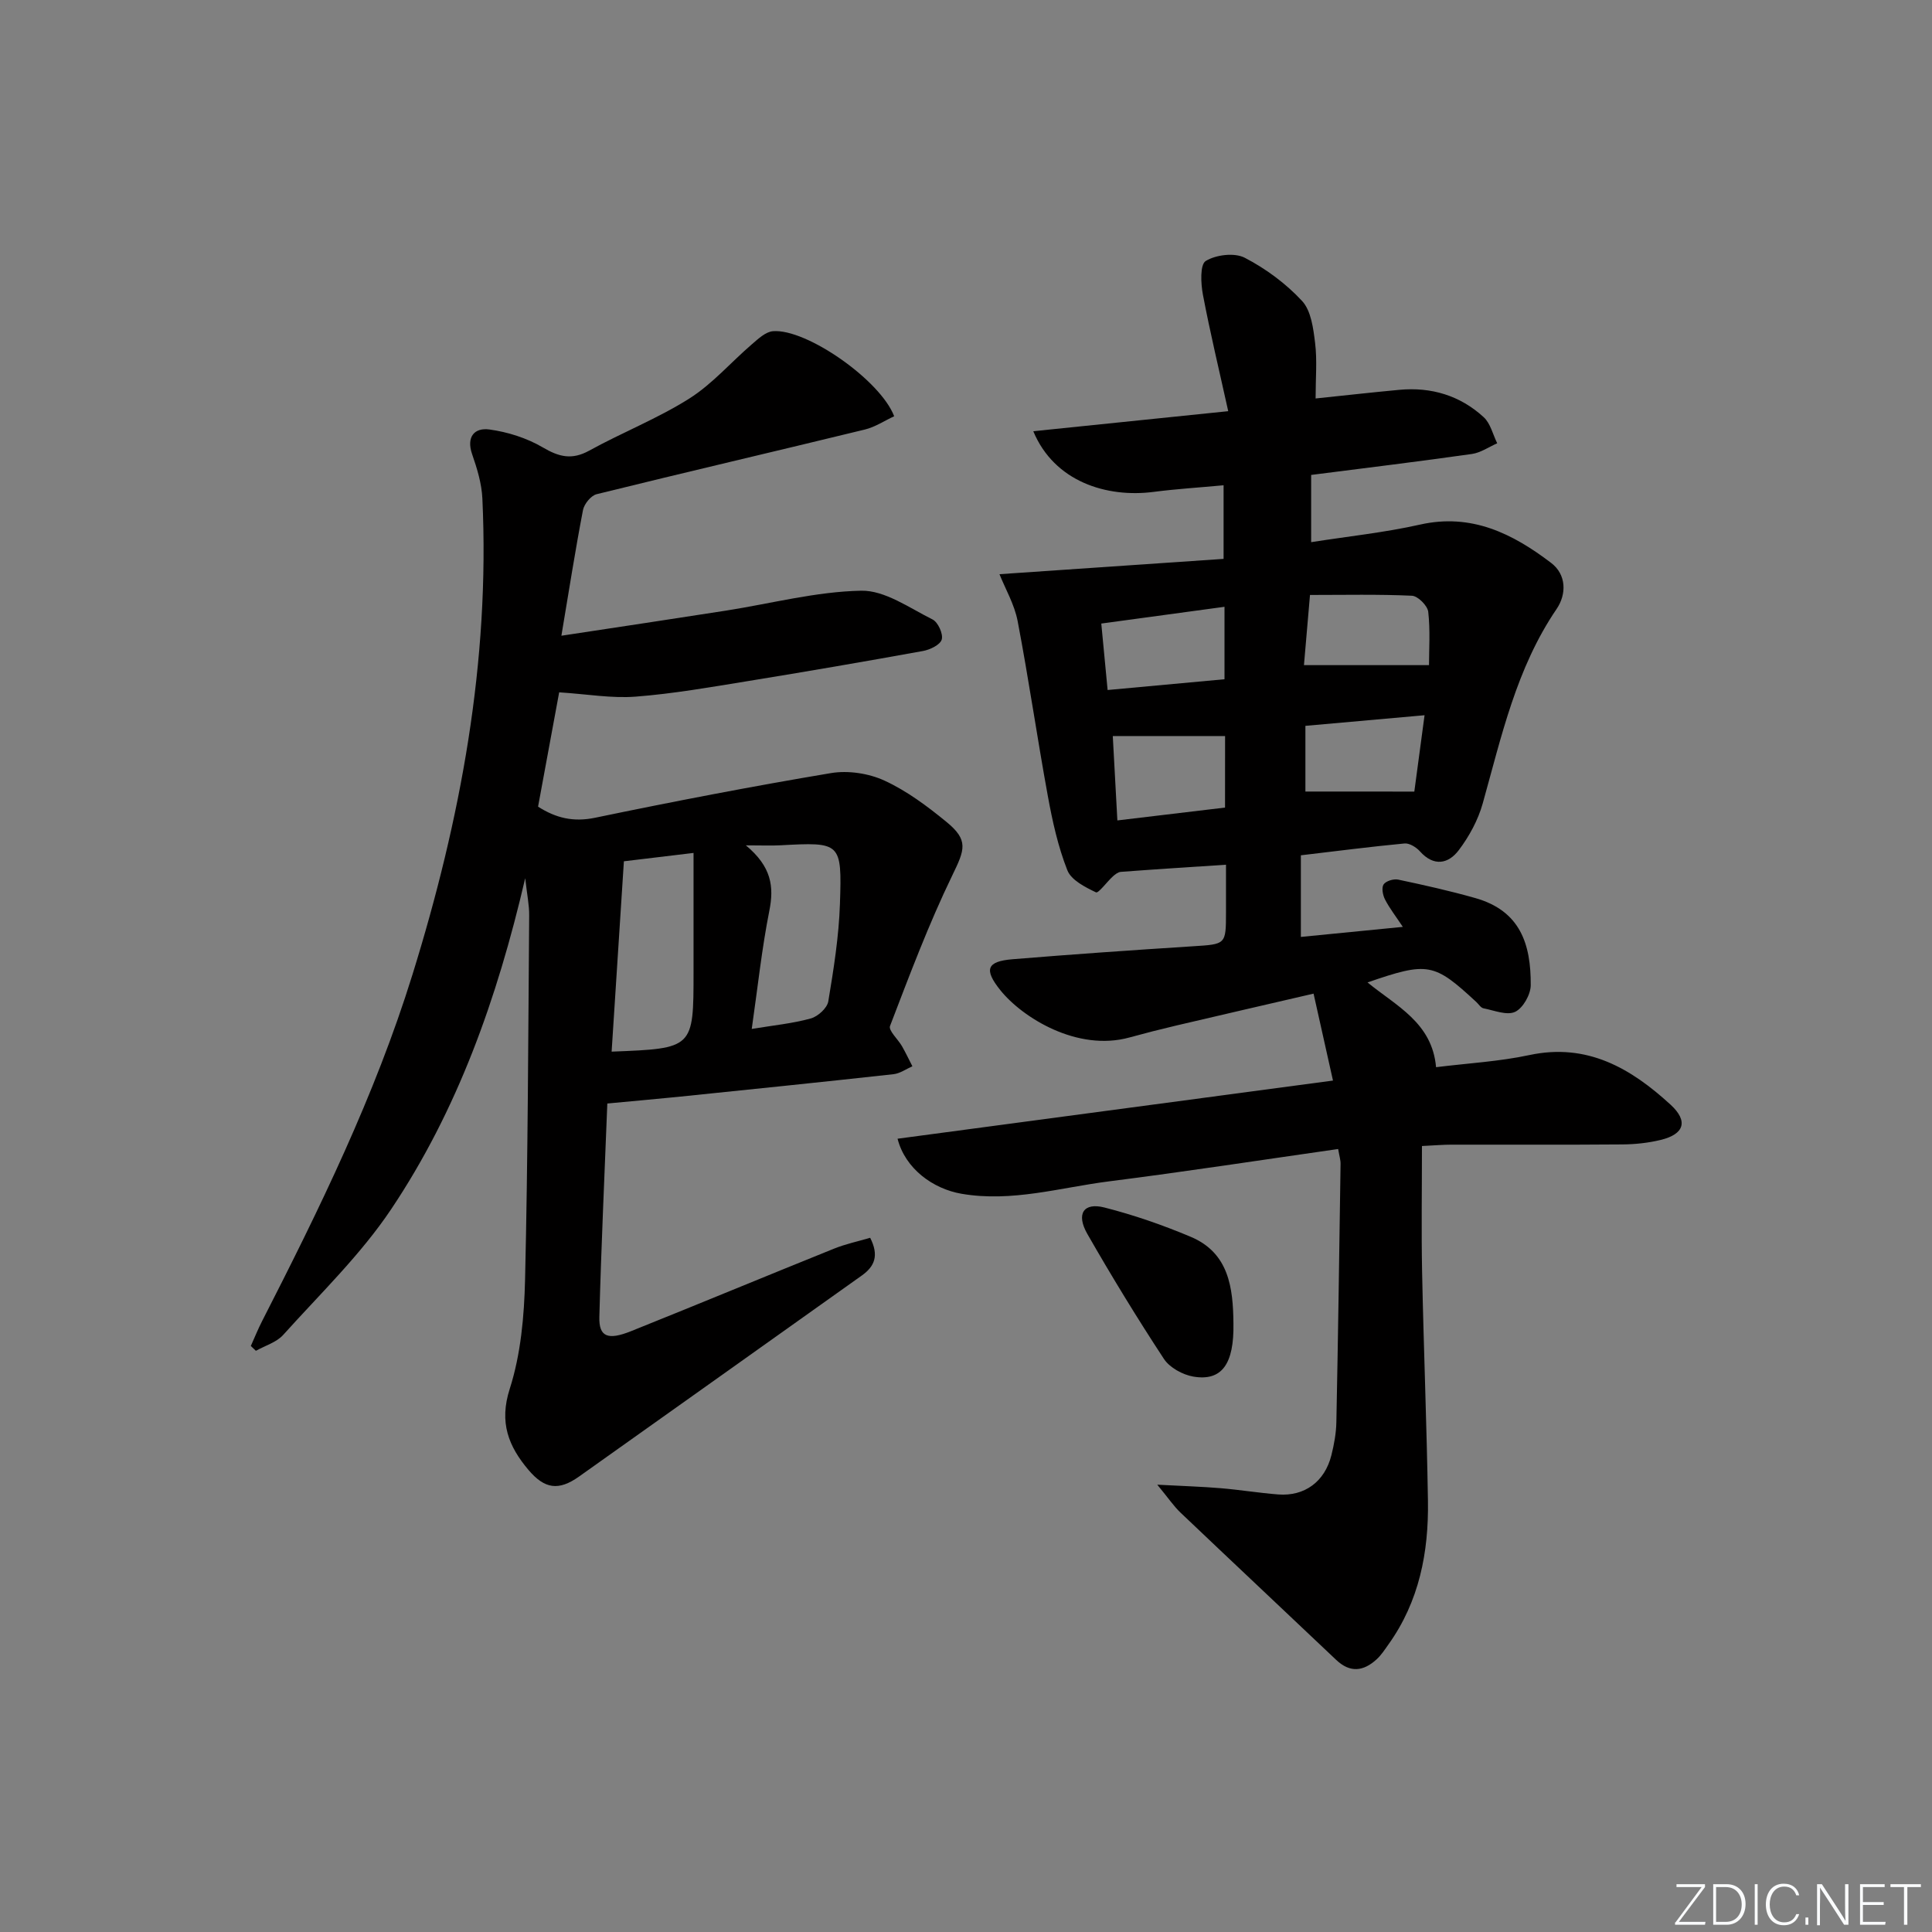
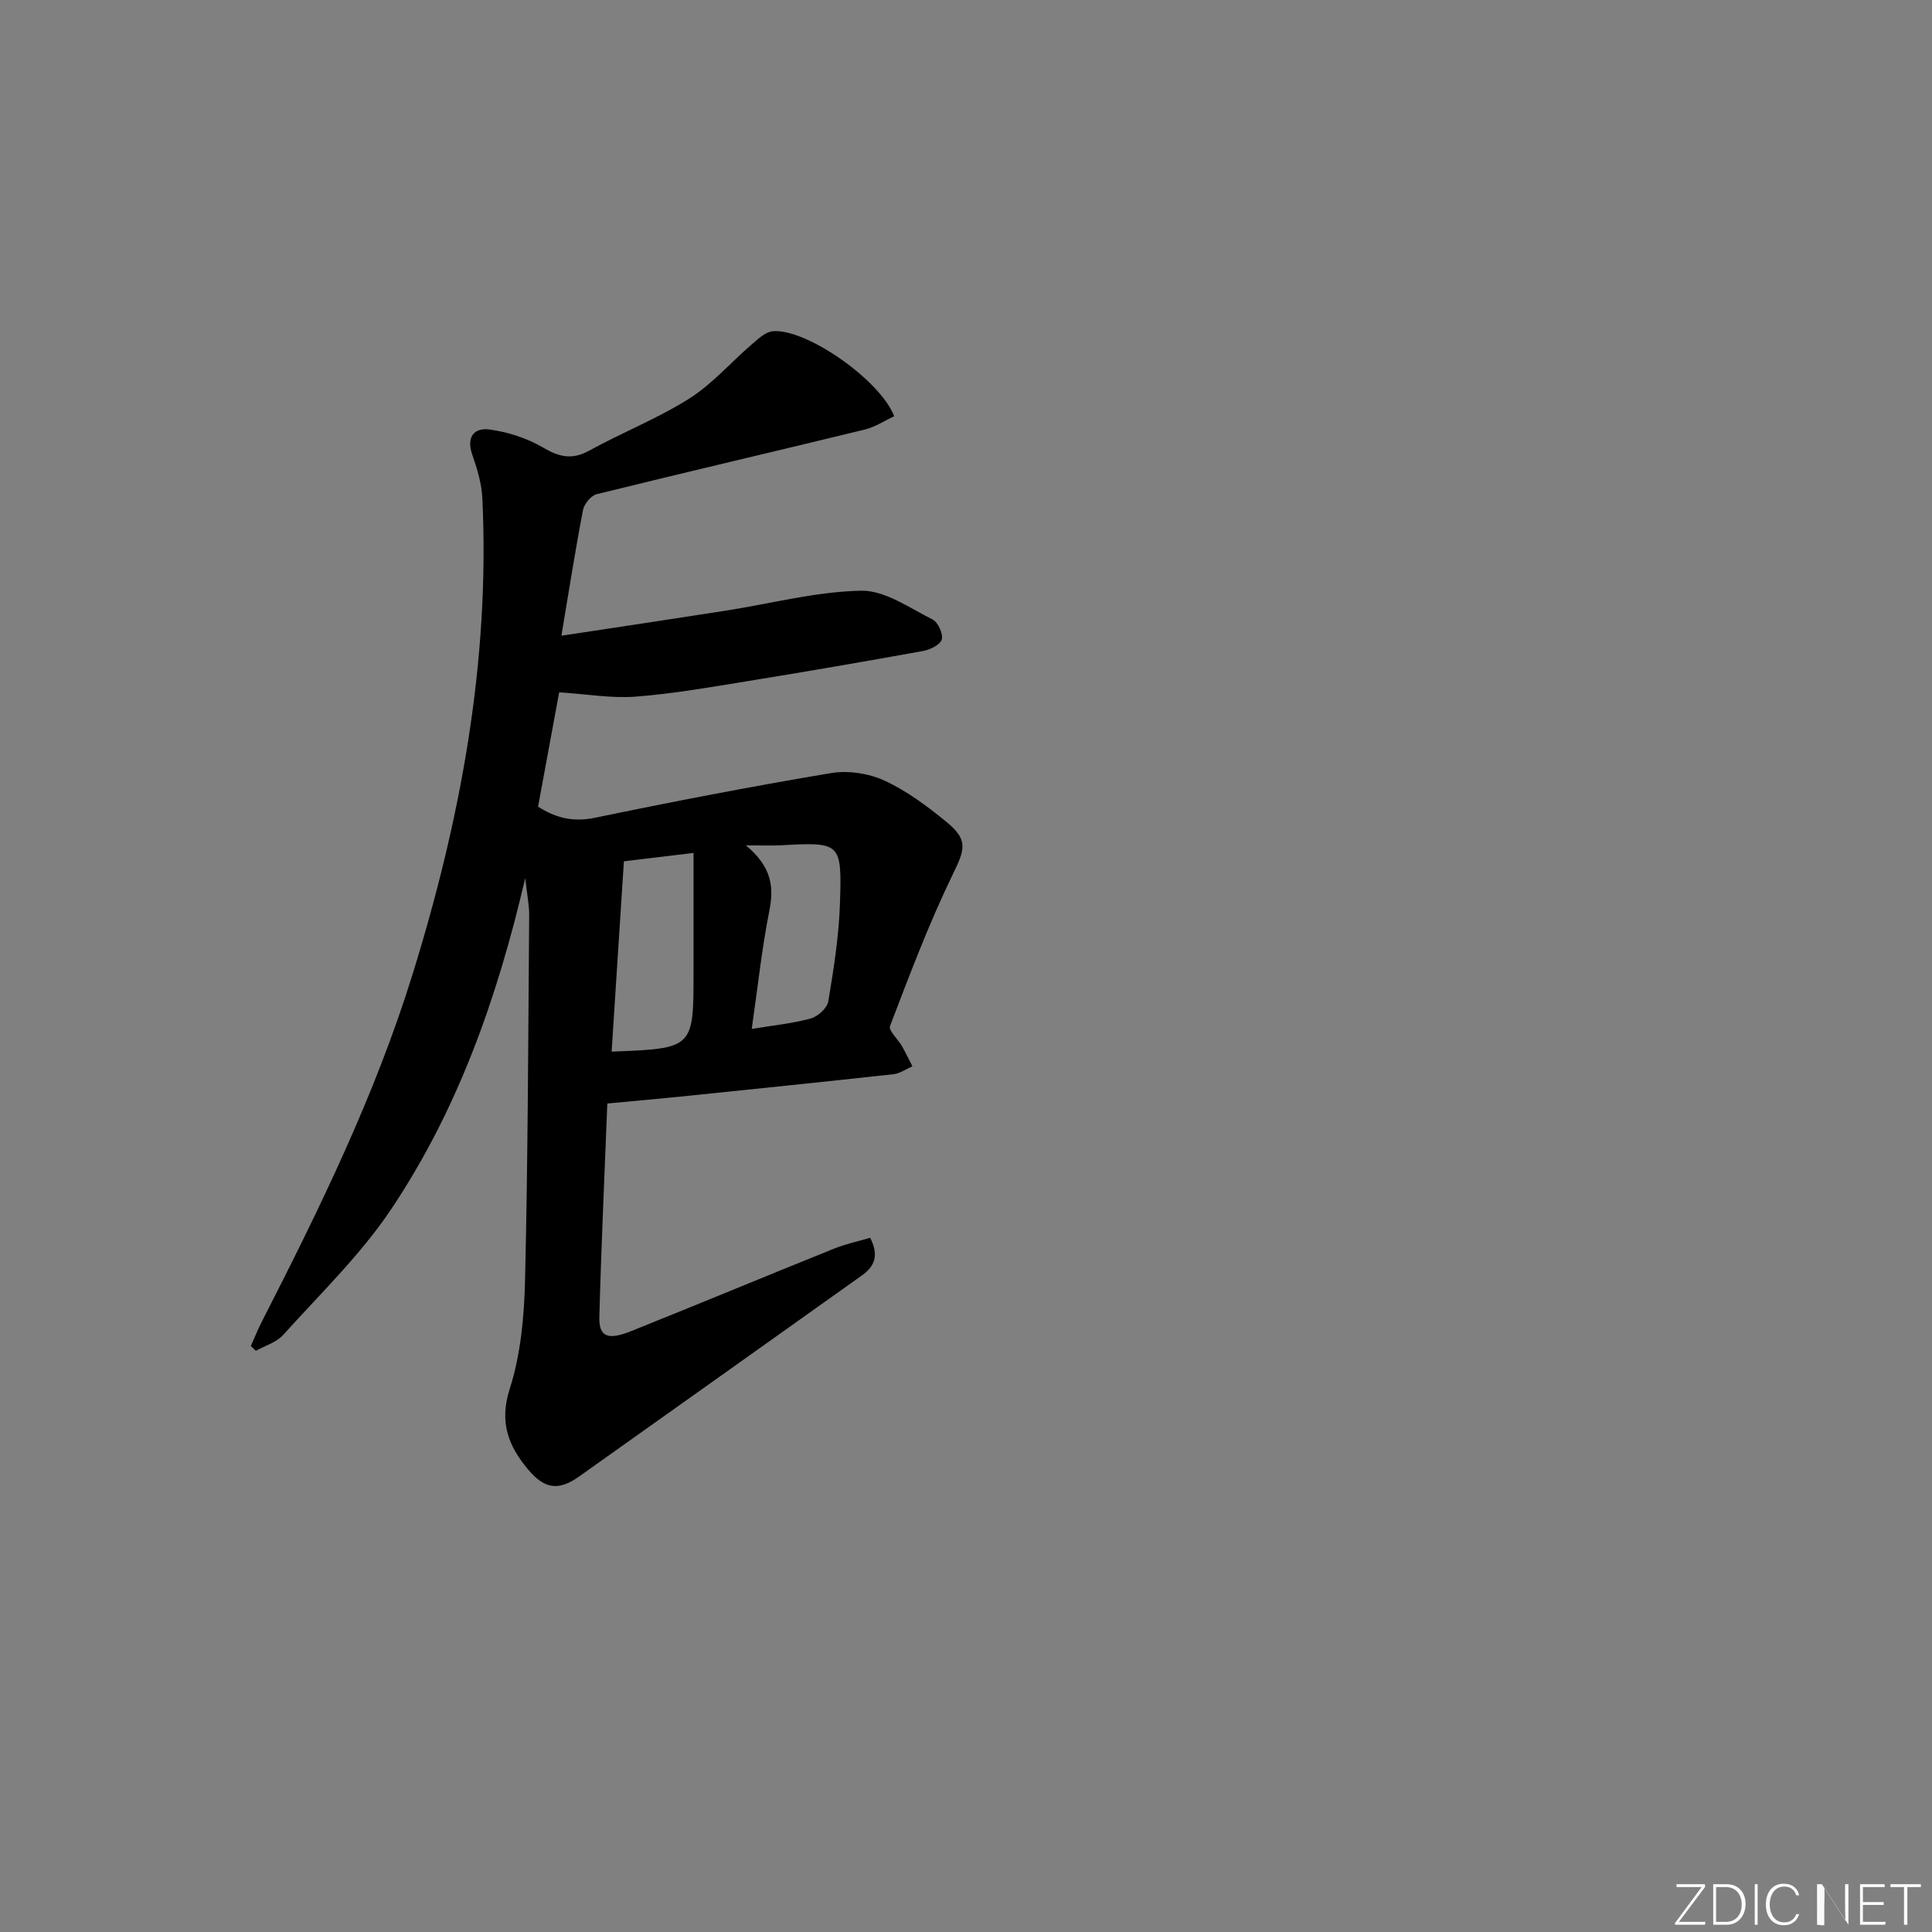
<svg xmlns="http://www.w3.org/2000/svg" enable-background="new 0 0 400 400" viewBox="0 0 400 400">
  <rect x="0" y="0" width="400" height="400" fill="#808080" stroke="none" />
  <g fill="#fafbfc">
    <path d="m346.9 398 5.4-7.3h-5.2v-.6h5.9v.6l-5.4 7.2h5.5l-.1.6h-6.2v-.5z" />
    <path d="m354.7 390.1h2.8c2.3 0 3.9 1.6 3.9 4.1s-1.6 4.3-3.9 4.3h-2.8zm.6 7.8h2c2.2 0 3.3-1.6 3.3-3.6 0-1.8-1-3.6-3.3-3.6h-2z" />
    <path d="m363.9 390.1v8.4h-.6v-8.4z" />
    <path d="m372.5 396.3c-.4 1.3-1.4 2.3-3.2 2.3-2.4 0-3.7-1.9-3.7-4.3 0-2.3 1.2-4.3 3.7-4.3 1.8 0 2.9 1 3.2 2.4h-.6c-.4-1.1-1.1-1.8-2.5-1.8-2.1 0-3 1.9-3 3.7s.9 3.7 3 3.7c1.4 0 2.1-.7 2.5-1.7z" />
-     <path d="m373.8 398.5v-1.5h.6v1.5z" />
-     <path d="m376.2 398.5v-8.4h1c1.3 2 4.4 6.7 4.9 7.6-.1-1.2-.1-2.4-.1-3.8v-3.8h.7v8.4h-.9c-1.2-1.9-4.4-6.8-5-7.7.1 1.1 0 2.3 0 3.9v3.9h-.6z" />
+     <path d="m376.2 398.5v-8.4h1c1.3 2 4.4 6.7 4.9 7.6-.1-1.2-.1-2.4-.1-3.8v-3.8h.7v8.4c-1.2-1.9-4.4-6.8-5-7.7.1 1.1 0 2.3 0 3.9v3.9h-.6z" />
    <path d="m390 394.4h-4.3v3.5h4.7l-.1.6h-5.2v-8.4h5.1v.6h-4.5v3.1h4.3z" />
    <path d="m394.2 390.7h-2.8v-.6h6.3v.6h-2.8v7.8h-.7z" />
  </g>
-   <path d="m277.05 237.89c-16.17 2.31-31.75 4.71-47.38 6.69-10.14 1.28-20.11 4.37-30.58 2.58-5.9-1.01-11.67-5.17-13.26-11.4 29.94-4 59.78-7.98 90.15-12.04-1.35-6.04-2.63-11.76-4.02-18-9.8 2.27-19.13 4.42-28.45 6.61-3.23.76-6.44 1.58-9.64 2.46-10.85 3.01-22.24-4.15-26.75-9.77-3.47-4.32-2.82-5.98 2.52-6.42 12.42-1.02 24.85-1.89 37.29-2.68 6.89-.44 6.89-.32 6.9-7.03 0-3.13 0-6.25 0-9.86-7.61.5-14.69.95-21.77 1.48-.57.04-1.17.51-1.63.92-1.25 1.13-3.01 3.56-3.52 3.32-2.25-1.08-5.13-2.53-5.93-4.58-1.92-4.88-3.08-10.12-4.03-15.32-2.21-12.07-3.96-24.22-6.26-36.27-.66-3.44-2.54-6.65-3.76-9.7 15.63-1.07 31-2.12 46.4-3.17 0-5.75 0-10.19 0-15.24-5.03.47-9.77.76-14.48 1.37-9.72 1.26-20.57-2.11-24.92-12.56 13.15-1.35 26.07-2.68 40.36-4.15-1.87-8.47-3.75-16.26-5.24-24.12-.44-2.32-.62-6.25.59-6.98 2.11-1.29 5.94-1.76 8.06-.67 4.37 2.26 8.54 5.35 11.88 8.95 1.88 2.03 2.33 5.7 2.7 8.72.44 3.58.1 7.25.1 11.47 5.95-.62 11.63-1.26 17.33-1.79 6.62-.62 12.6 1.18 17.48 5.67 1.4 1.29 1.89 3.57 2.79 5.4-1.74.76-3.42 1.95-5.23 2.21-10.99 1.56-22.01 2.9-33.29 4.34v13.92c7.68-1.21 15.21-1.99 22.55-3.64 10.66-2.4 19.18 1.88 27.13 7.93 3.2 2.43 3.22 6.5 1.12 9.57-8.33 12.24-11.39 26.36-15.28 40.24-.96 3.43-2.79 6.8-4.95 9.66-2.15 2.85-5.17 3.47-8.04.26-.76-.85-2.17-1.73-3.19-1.64-7.09.67-14.16 1.59-21.47 2.45v16.9c6.93-.68 13.76-1.36 21.11-2.08-1.43-2.16-2.73-3.82-3.68-5.66-.47-.9-.76-2.44-.3-3.13.48-.71 2.06-1.19 3-1 5.36 1.13 10.71 2.33 15.97 3.82 9.34 2.64 11.55 9.55 11.49 18.06-.01 1.92-1.6 4.73-3.23 5.5-1.71.8-4.35-.3-6.55-.73-.56-.11-.99-.85-1.48-1.3-8.79-8.14-10-8.37-22.53-4.06 5.92 4.87 13.38 8.3 14.19 17.55 6.59-.82 13.06-1.17 19.32-2.51 11.99-2.56 21.03 2.75 29.23 10.27 3.73 3.42 2.83 6.12-2.05 7.3-2.56.62-5.26.91-7.89.93-11.83.1-23.66.03-35.49.05-1.62 0-3.24.14-6.04.28 0 8.87-.14 17.46.03 26.05.32 15.8.96 31.6 1.21 47.4.17 10.64-1.8 20.82-8.16 29.72-.77 1.08-1.51 2.24-2.48 3.12-2.71 2.47-5.47 2.84-8.36.1-10.73-10.18-21.52-20.3-32.23-30.49-1.39-1.32-2.48-2.96-4.81-5.78 5.42.29 9.31.4 13.17.73 3.96.33 7.9.98 11.87 1.29 5.47.42 9.64-2.65 11.01-8.12.56-2.24.99-4.58 1.03-6.88.36-17.81.61-35.62.87-53.43.02-.8-.25-1.6-.5-3.09zm-23.41-85.5c-8.11 0-15.7 0-23.25 0 .29 5.31.61 11.18.95 17.47 7.59-.9 14.89-1.77 22.29-2.66.01-5.4.01-10.16.01-14.81zm-.12-26.76c-8.64 1.17-16.9 2.3-25.51 3.47.47 4.9.87 9.11 1.31 13.76 8.33-.77 16.28-1.5 24.2-2.23 0-5.29 0-9.87 0-15zm16.45 12.08h25.89c0-3.2.28-7.17-.16-11.05-.15-1.27-2.15-3.27-3.38-3.32-6.92-.32-13.87-.16-21.1-.16-.46 5.36-.84 9.76-1.25 14.53zm22.85 26.18c.66-4.92 1.35-10.08 2.12-15.81-8.71.78-16.71 1.49-24.67 2.2v13.6c7.48.01 14.68.01 22.55.01z" fill="#010000" />
  <path d="m125.74 228.47c-.57 14.71-1.26 29.45-1.65 44.19-.11 4.11 1.73 4.89 6.6 2.93 14.03-5.63 27.99-11.43 42.01-17.08 2.39-.96 4.95-1.5 7.46-2.24 1.86 3.66.94 5.91-1.73 7.81-19.53 13.87-39.03 27.79-58.57 41.64-4.17 2.95-7.07 2.6-10.44-1.38-4.12-4.88-6.13-9.8-3.88-16.81 2.29-7.15 2.99-15.02 3.17-22.6.59-25.13.65-50.27.85-75.41.02-2.14-.44-4.27-.82-7.7-5.85 25.11-14.06 48.07-27.73 68.5-6.32 9.45-14.72 17.54-22.38 26.06-1.39 1.54-3.74 2.22-5.65 3.29-.35-.33-.7-.67-1.05-1 .77-1.71 1.47-3.46 2.32-5.12 11.89-23.26 23.35-46.66 31.14-71.75 9.99-32.16 16.06-64.8 14.48-98.59-.14-3.08-1.09-6.2-2.11-9.14-1.28-3.67.51-5.57 3.57-5.15 3.8.52 7.74 1.77 11.03 3.7 3.37 1.98 6.02 2.66 9.61.69 6.82-3.76 14.16-6.64 20.72-10.78 4.8-3.03 8.65-7.54 13.01-11.28 1.29-1.11 2.82-2.56 4.34-2.68 6.89-.56 22.21 10.1 25.09 17.61-1.99.92-3.93 2.23-6.07 2.75-18.5 4.51-37.05 8.82-55.54 13.39-1.17.29-2.58 2.03-2.82 3.29-1.59 8.27-2.89 16.6-4.47 26.01 11.92-1.81 23.01-3.47 34.09-5.2 9.33-1.46 18.63-3.94 27.98-4.12 4.9-.1 9.98 3.57 14.77 5.95 1.13.56 2.23 2.97 1.91 4.14-.3 1.1-2.42 2.13-3.88 2.39-12.08 2.19-24.18 4.27-36.3 6.24-7.7 1.25-15.41 2.61-23.18 3.21-4.96.39-10.02-.52-15.85-.89-1.3 7.04-2.82 15.28-4.37 23.67 3.73 2.38 7.33 3.22 11.79 2.3 16.23-3.37 32.51-6.51 48.86-9.25 3.54-.59 7.79.05 11.06 1.55 4.61 2.12 8.84 5.28 12.8 8.52 4.67 3.81 3.86 5.74 1.26 11.09-4.9 10.11-8.87 20.69-12.9 31.2-.36.94 1.65 2.74 2.48 4.19.77 1.35 1.44 2.77 2.15 4.15-1.3.57-2.56 1.49-3.91 1.64-14.86 1.64-29.73 3.16-44.6 4.69-4.63.46-9.24.87-14.65 1.38zm3.43-50.15c-.86 13.4-1.7 26.38-2.54 39.41 16.96-.66 16.96-.66 16.96-16.48 0-2.33 0-4.66 0-6.99 0-5.73 0-11.46 0-17.67-5.75.68-10.01 1.2-14.42 1.73zm26.47 34.71c4.53-.75 8.47-1.13 12.23-2.17 1.47-.41 3.39-2.15 3.62-3.54 1.11-6.68 2.19-13.43 2.41-20.19.43-12.79.18-12.79-12.36-12.12-1.85.1-3.71.01-7.12.01 5.33 4.42 5.86 8.56 4.86 13.56-1.55 7.79-2.38 15.7-3.64 24.45z" fill="#010000" />
-   <path d="m255.37 274c.15 8.4-2.4 12.01-8.3 11.01-2.21-.38-4.9-1.85-6.09-3.66-5.55-8.45-10.83-17.1-15.86-25.88-2.37-4.15-.78-6.57 3.54-5.47 6.08 1.55 12.08 3.63 17.87 6.07 7.89 3.32 8.77 10.52 8.84 17.93z" fill="#010000" />
</svg>